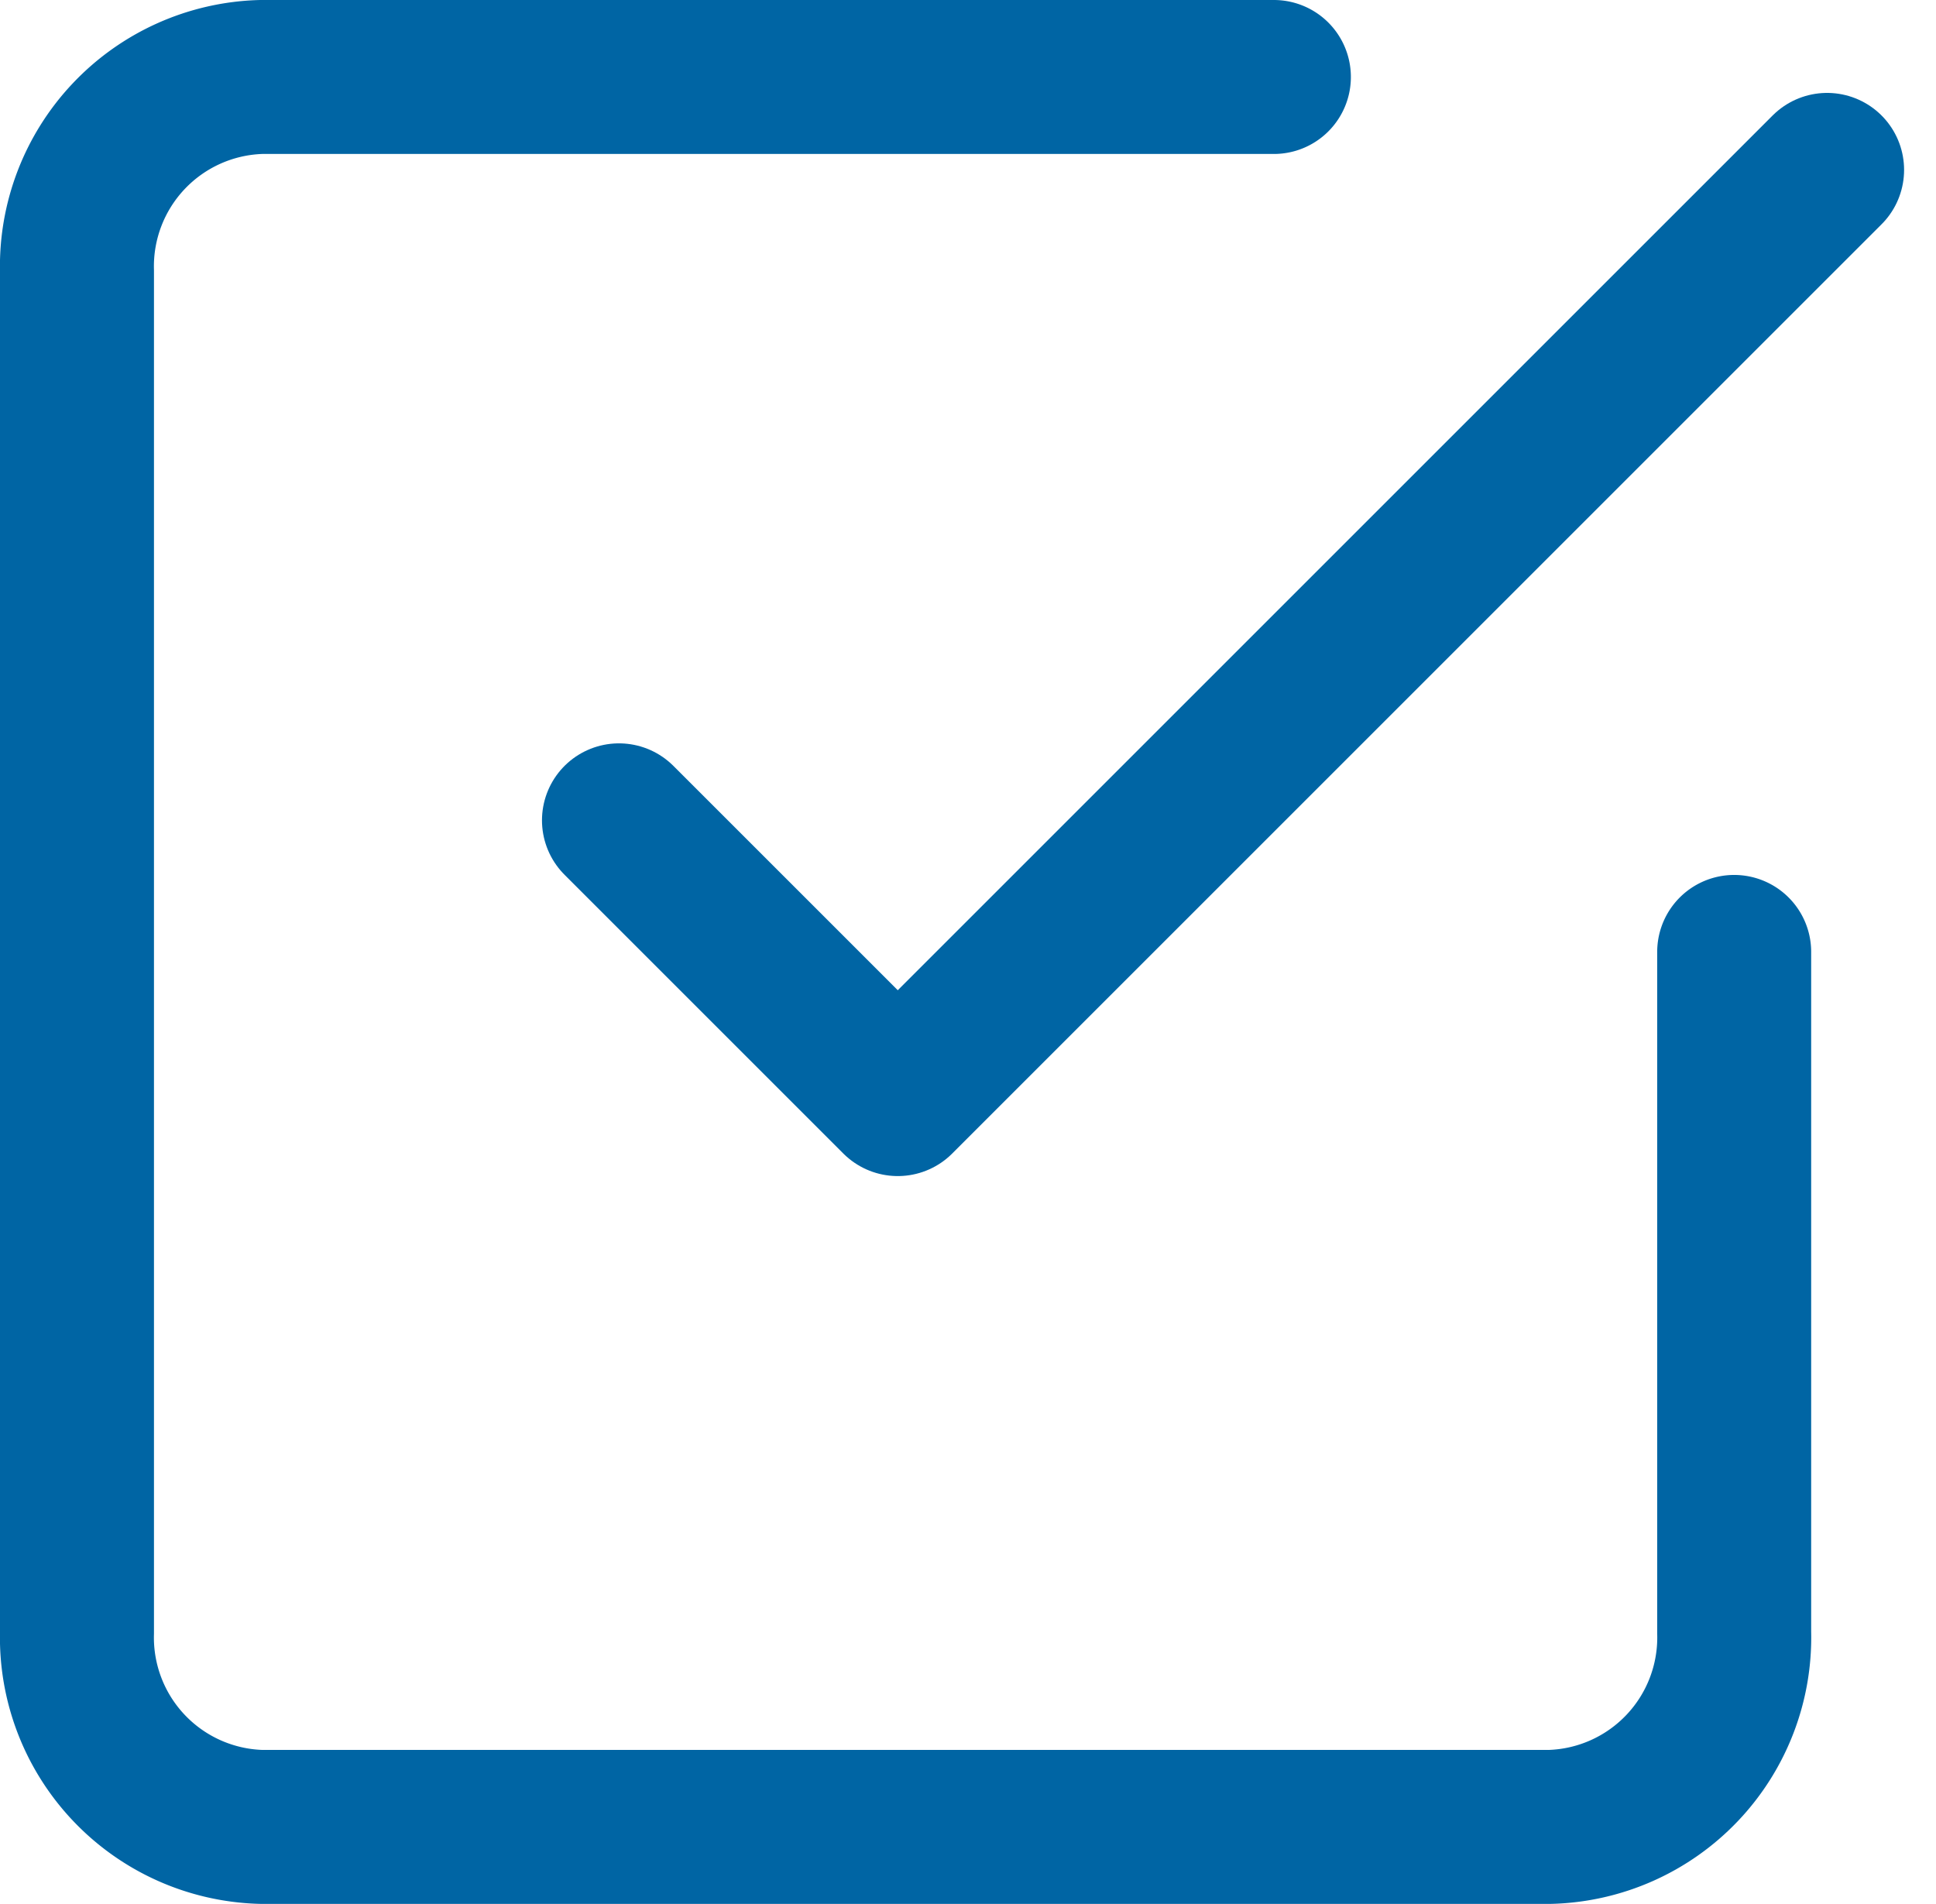
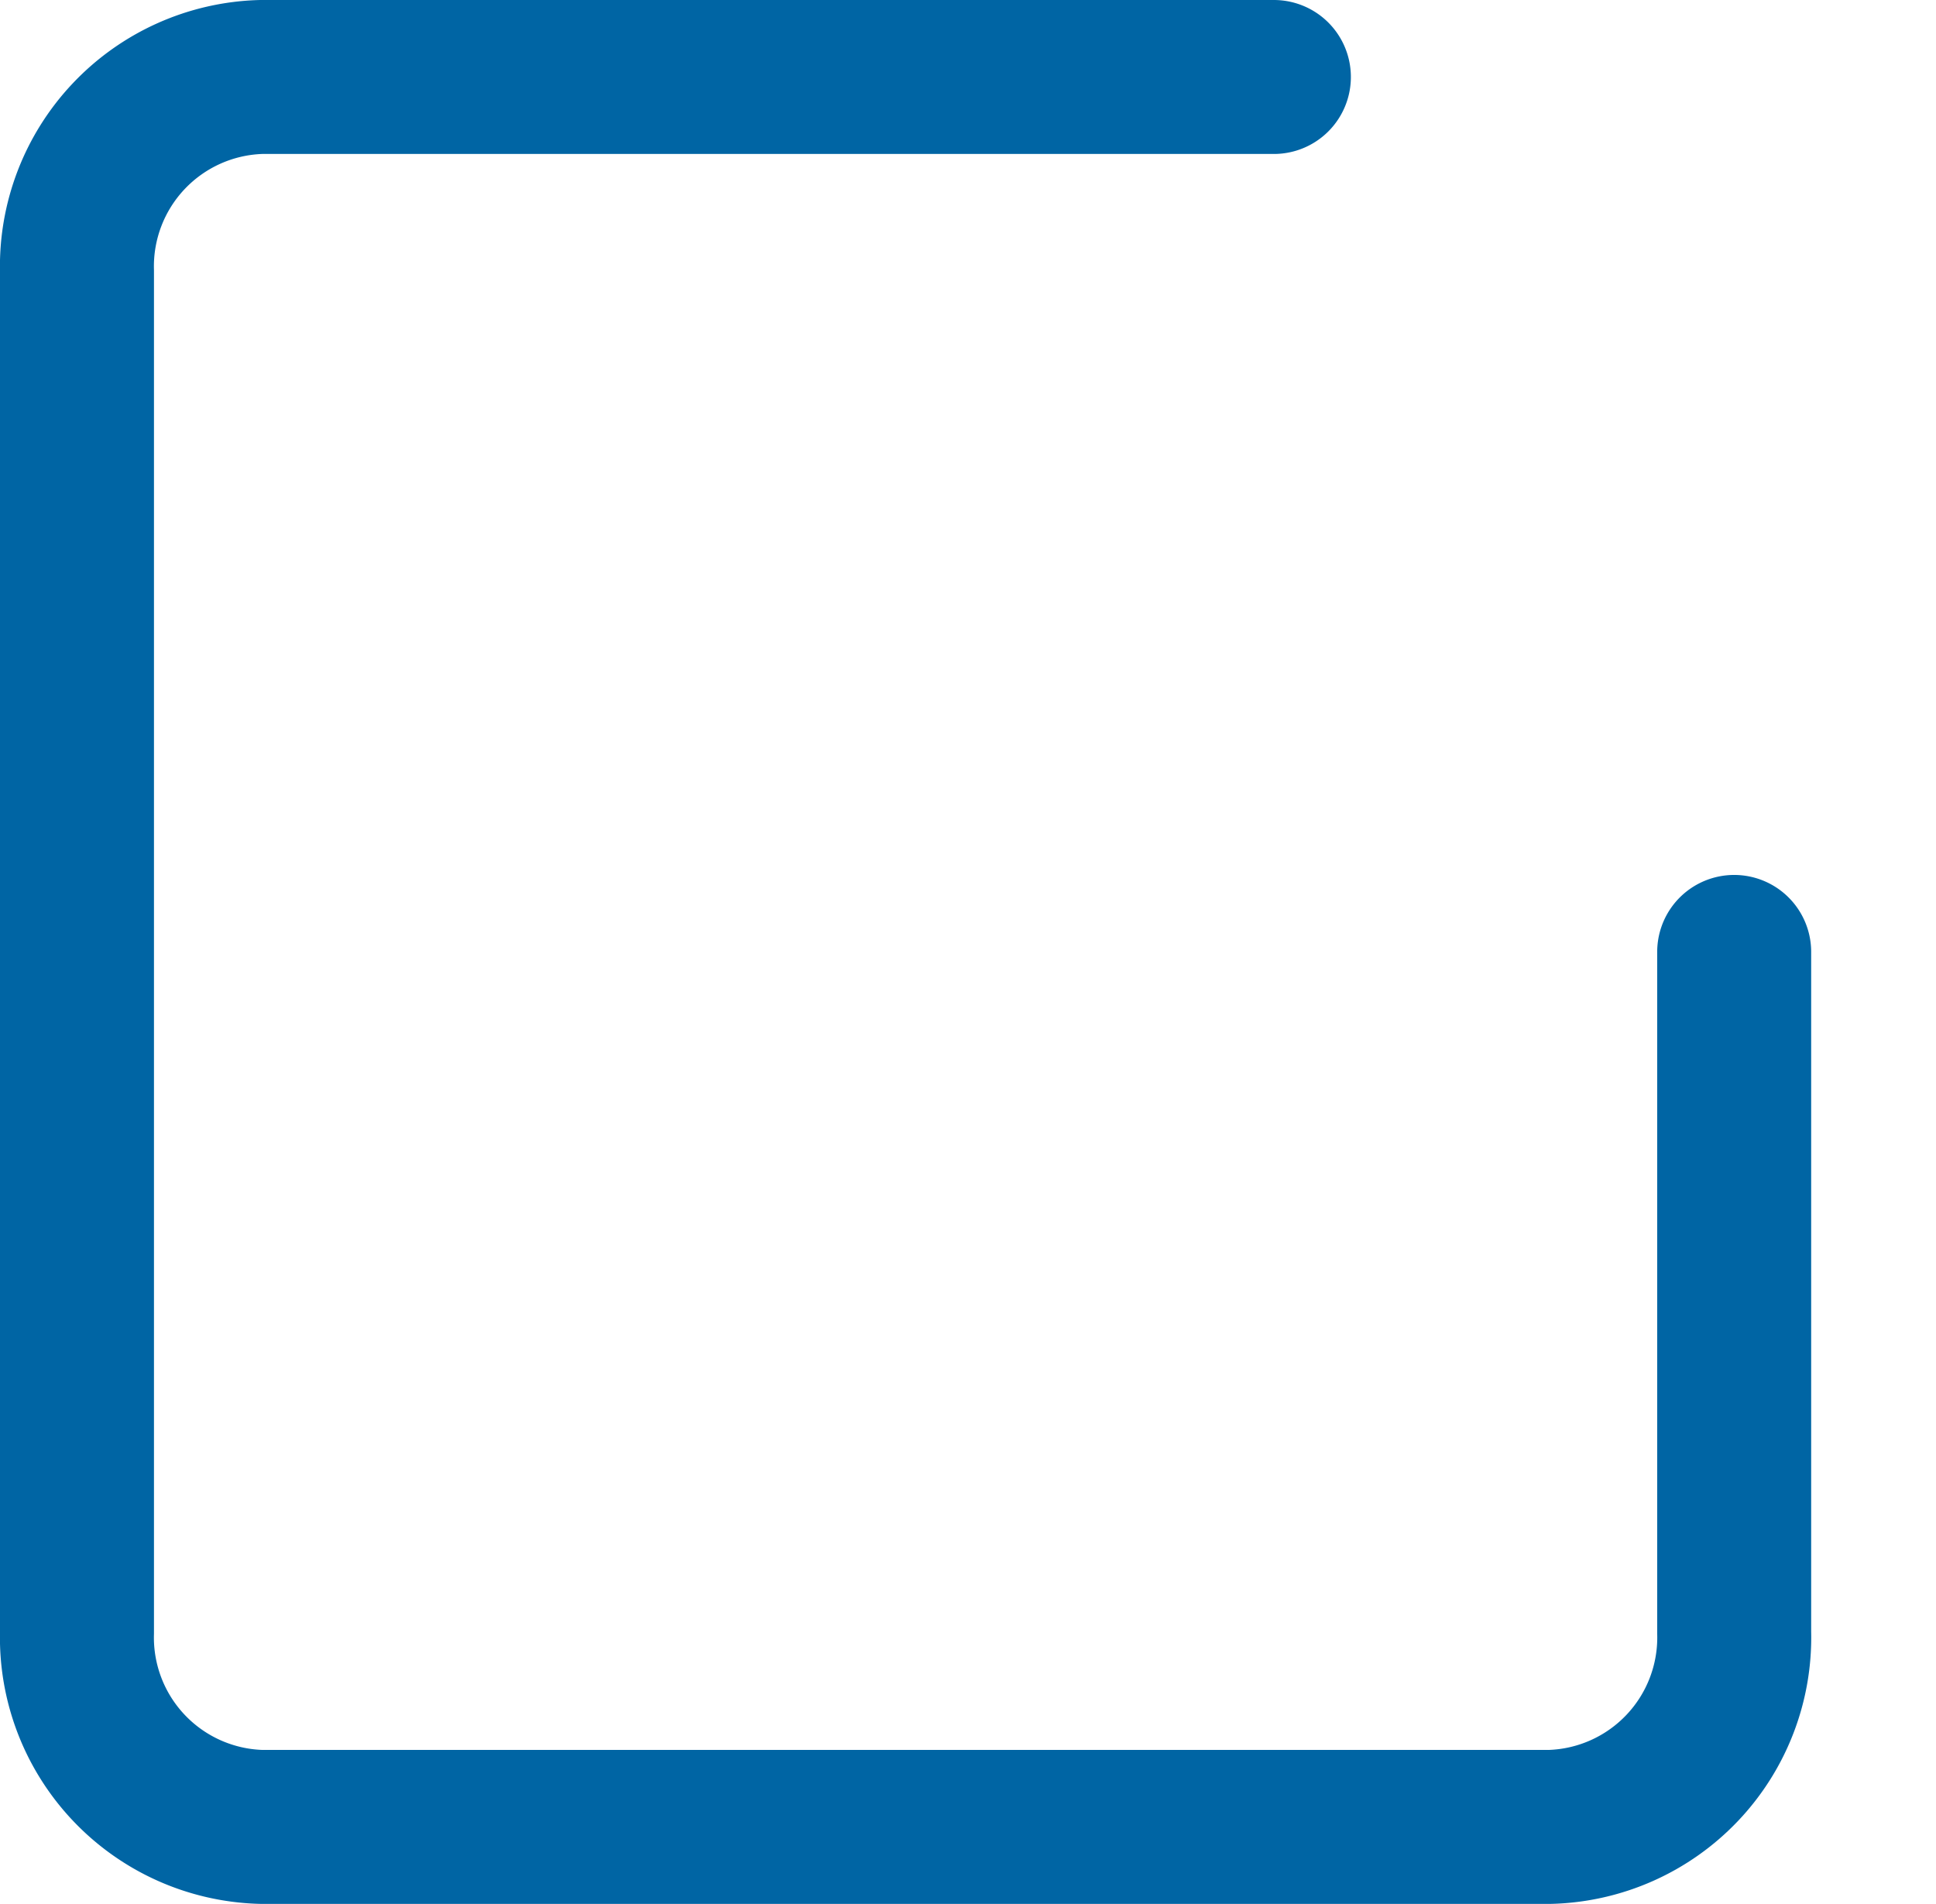
<svg xmlns="http://www.w3.org/2000/svg" width="50.295" height="49.467" viewBox="0 0 50.295 49.467">
  <g id="check-square" transform="translate(-1 -1)">
-     <path id="Path_569" data-name="Path 569" d="M9,20.9l7.243,7.243L40.386,4" transform="translate(8.08 1.414)" fill="none" stroke="#0065a4" stroke-linecap="round" stroke-linejoin="round" stroke-width="4" />
    <path id="Path_570" data-name="Path 570" d="M46.052,25.733V43.415a4.923,4.923,0,0,1-4.784,5.052H7.784A4.923,4.923,0,0,1,3,43.415V8.052A4.923,4.923,0,0,1,7.784,3h26.31" transform="translate(0)" fill="none" stroke="#0065a4" stroke-linecap="round" stroke-linejoin="round" stroke-width="4" />
  </g>
</svg>